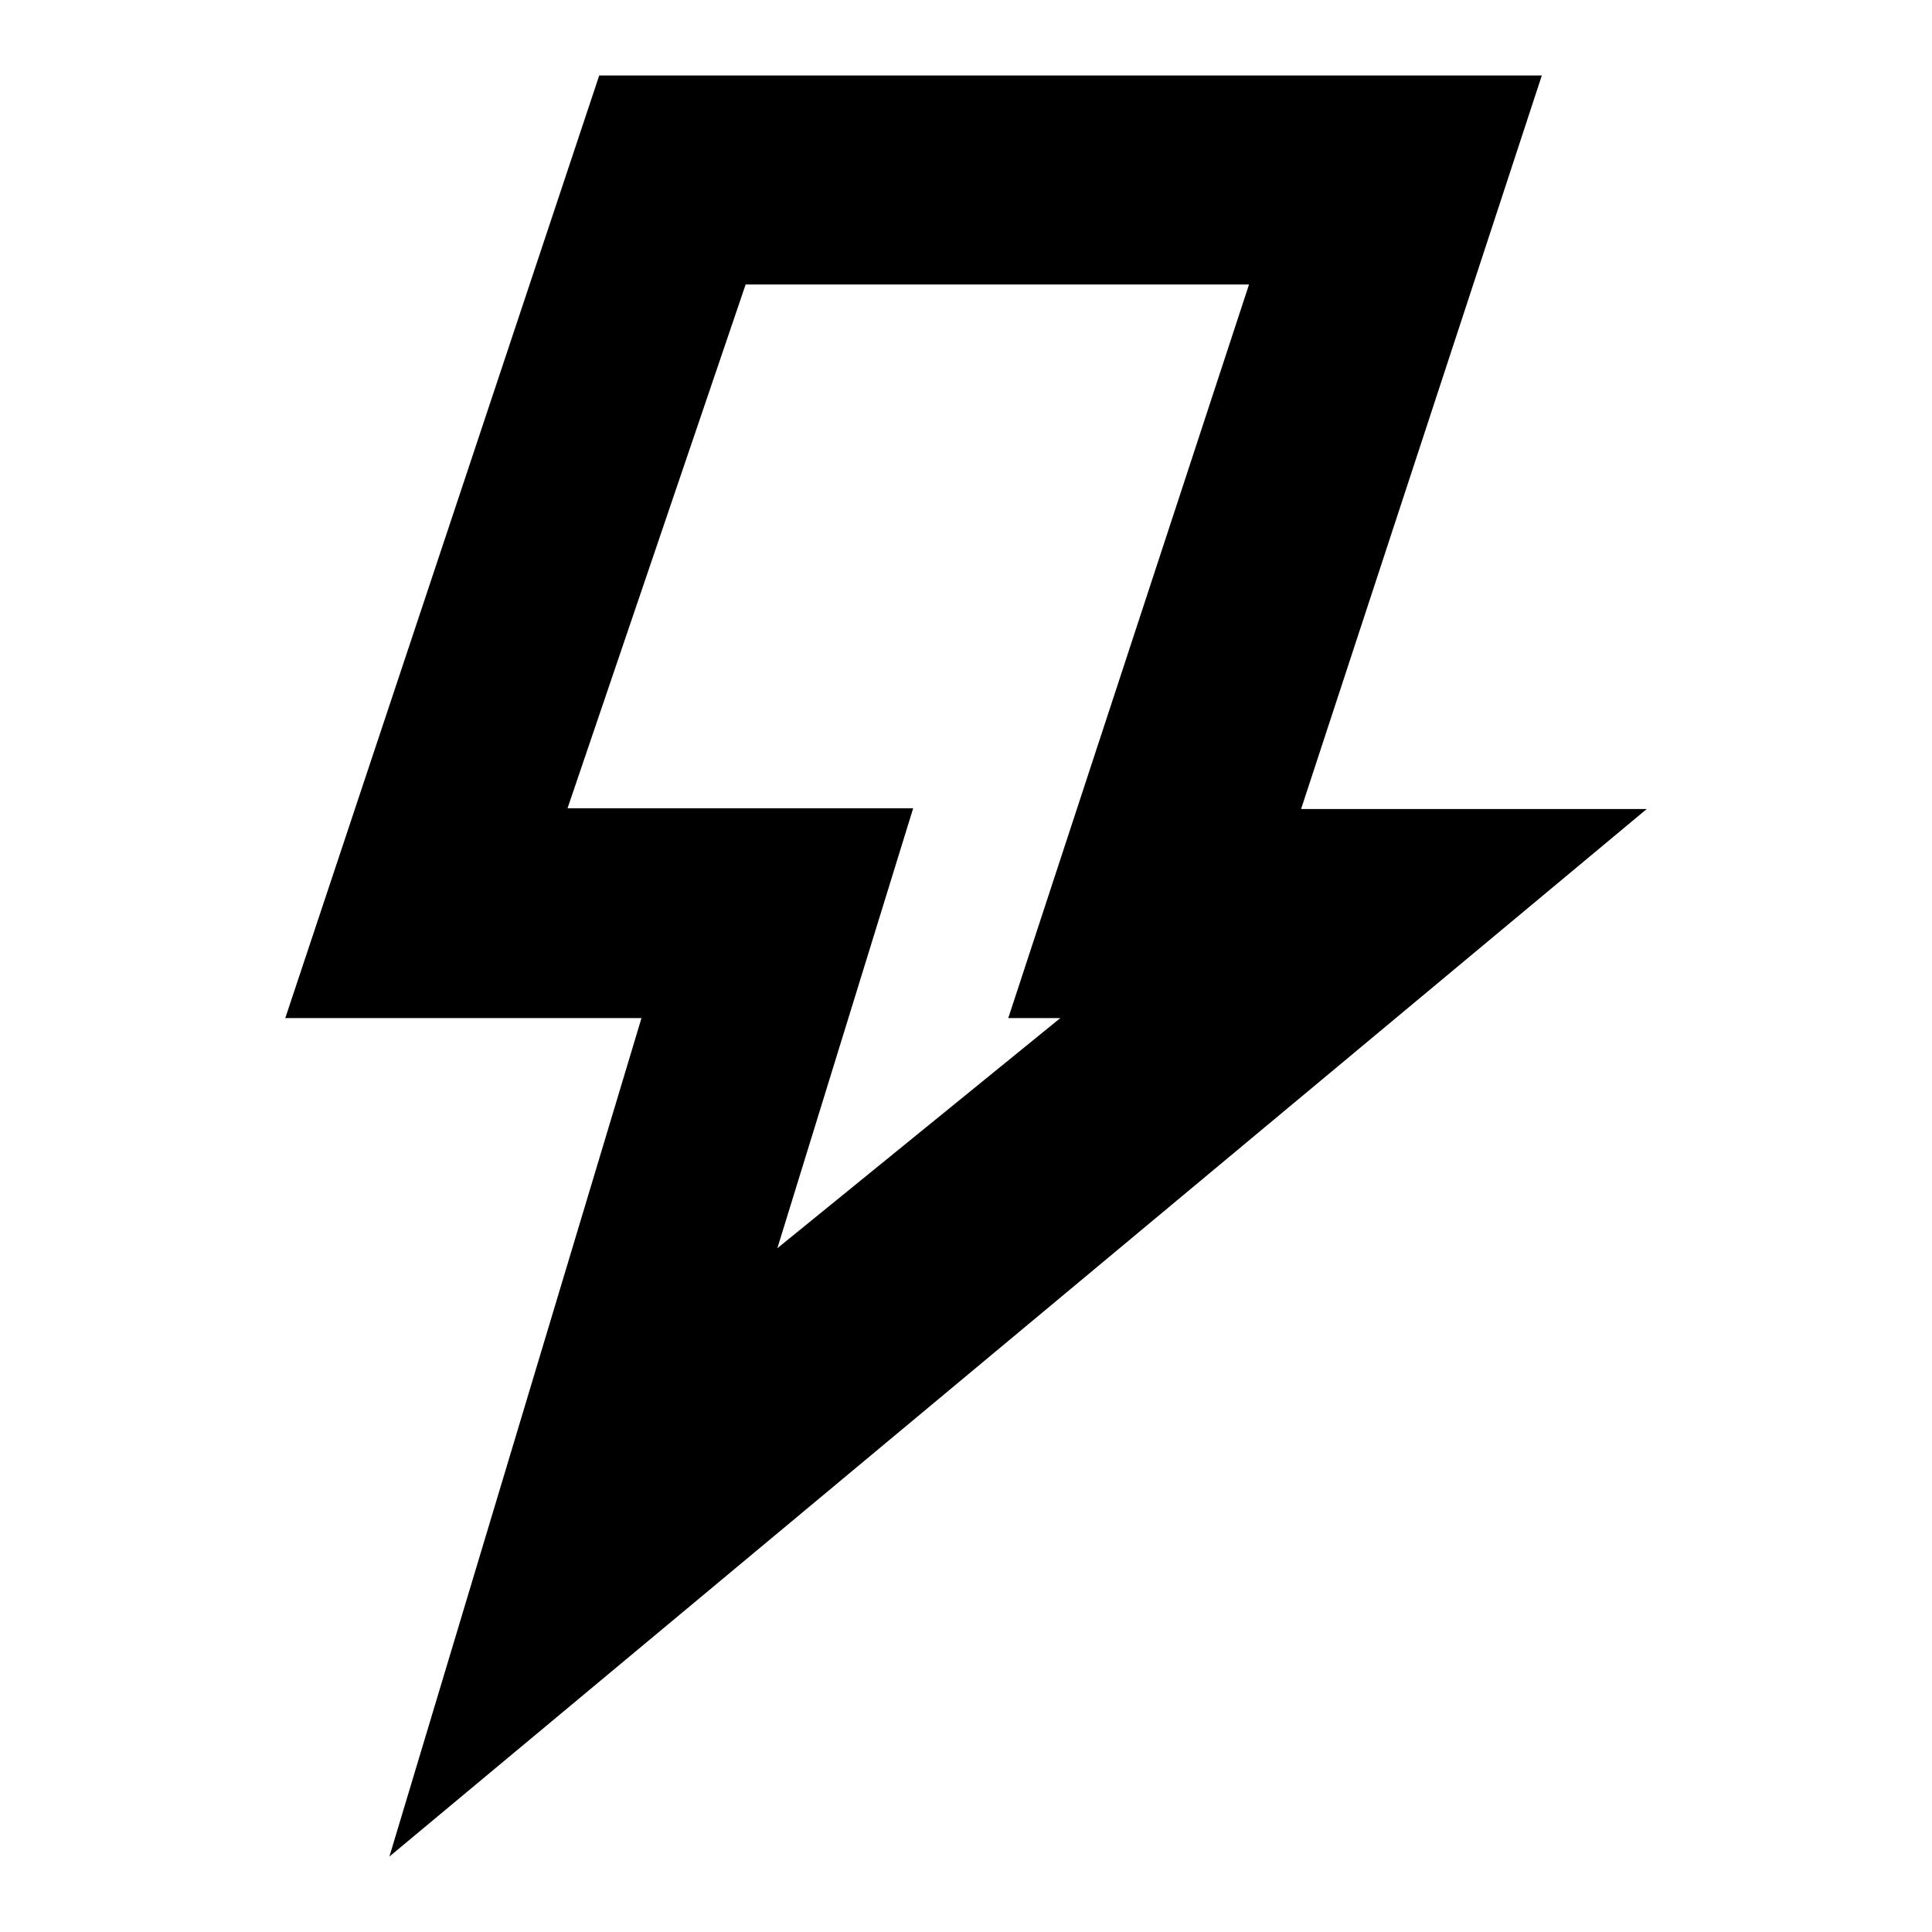
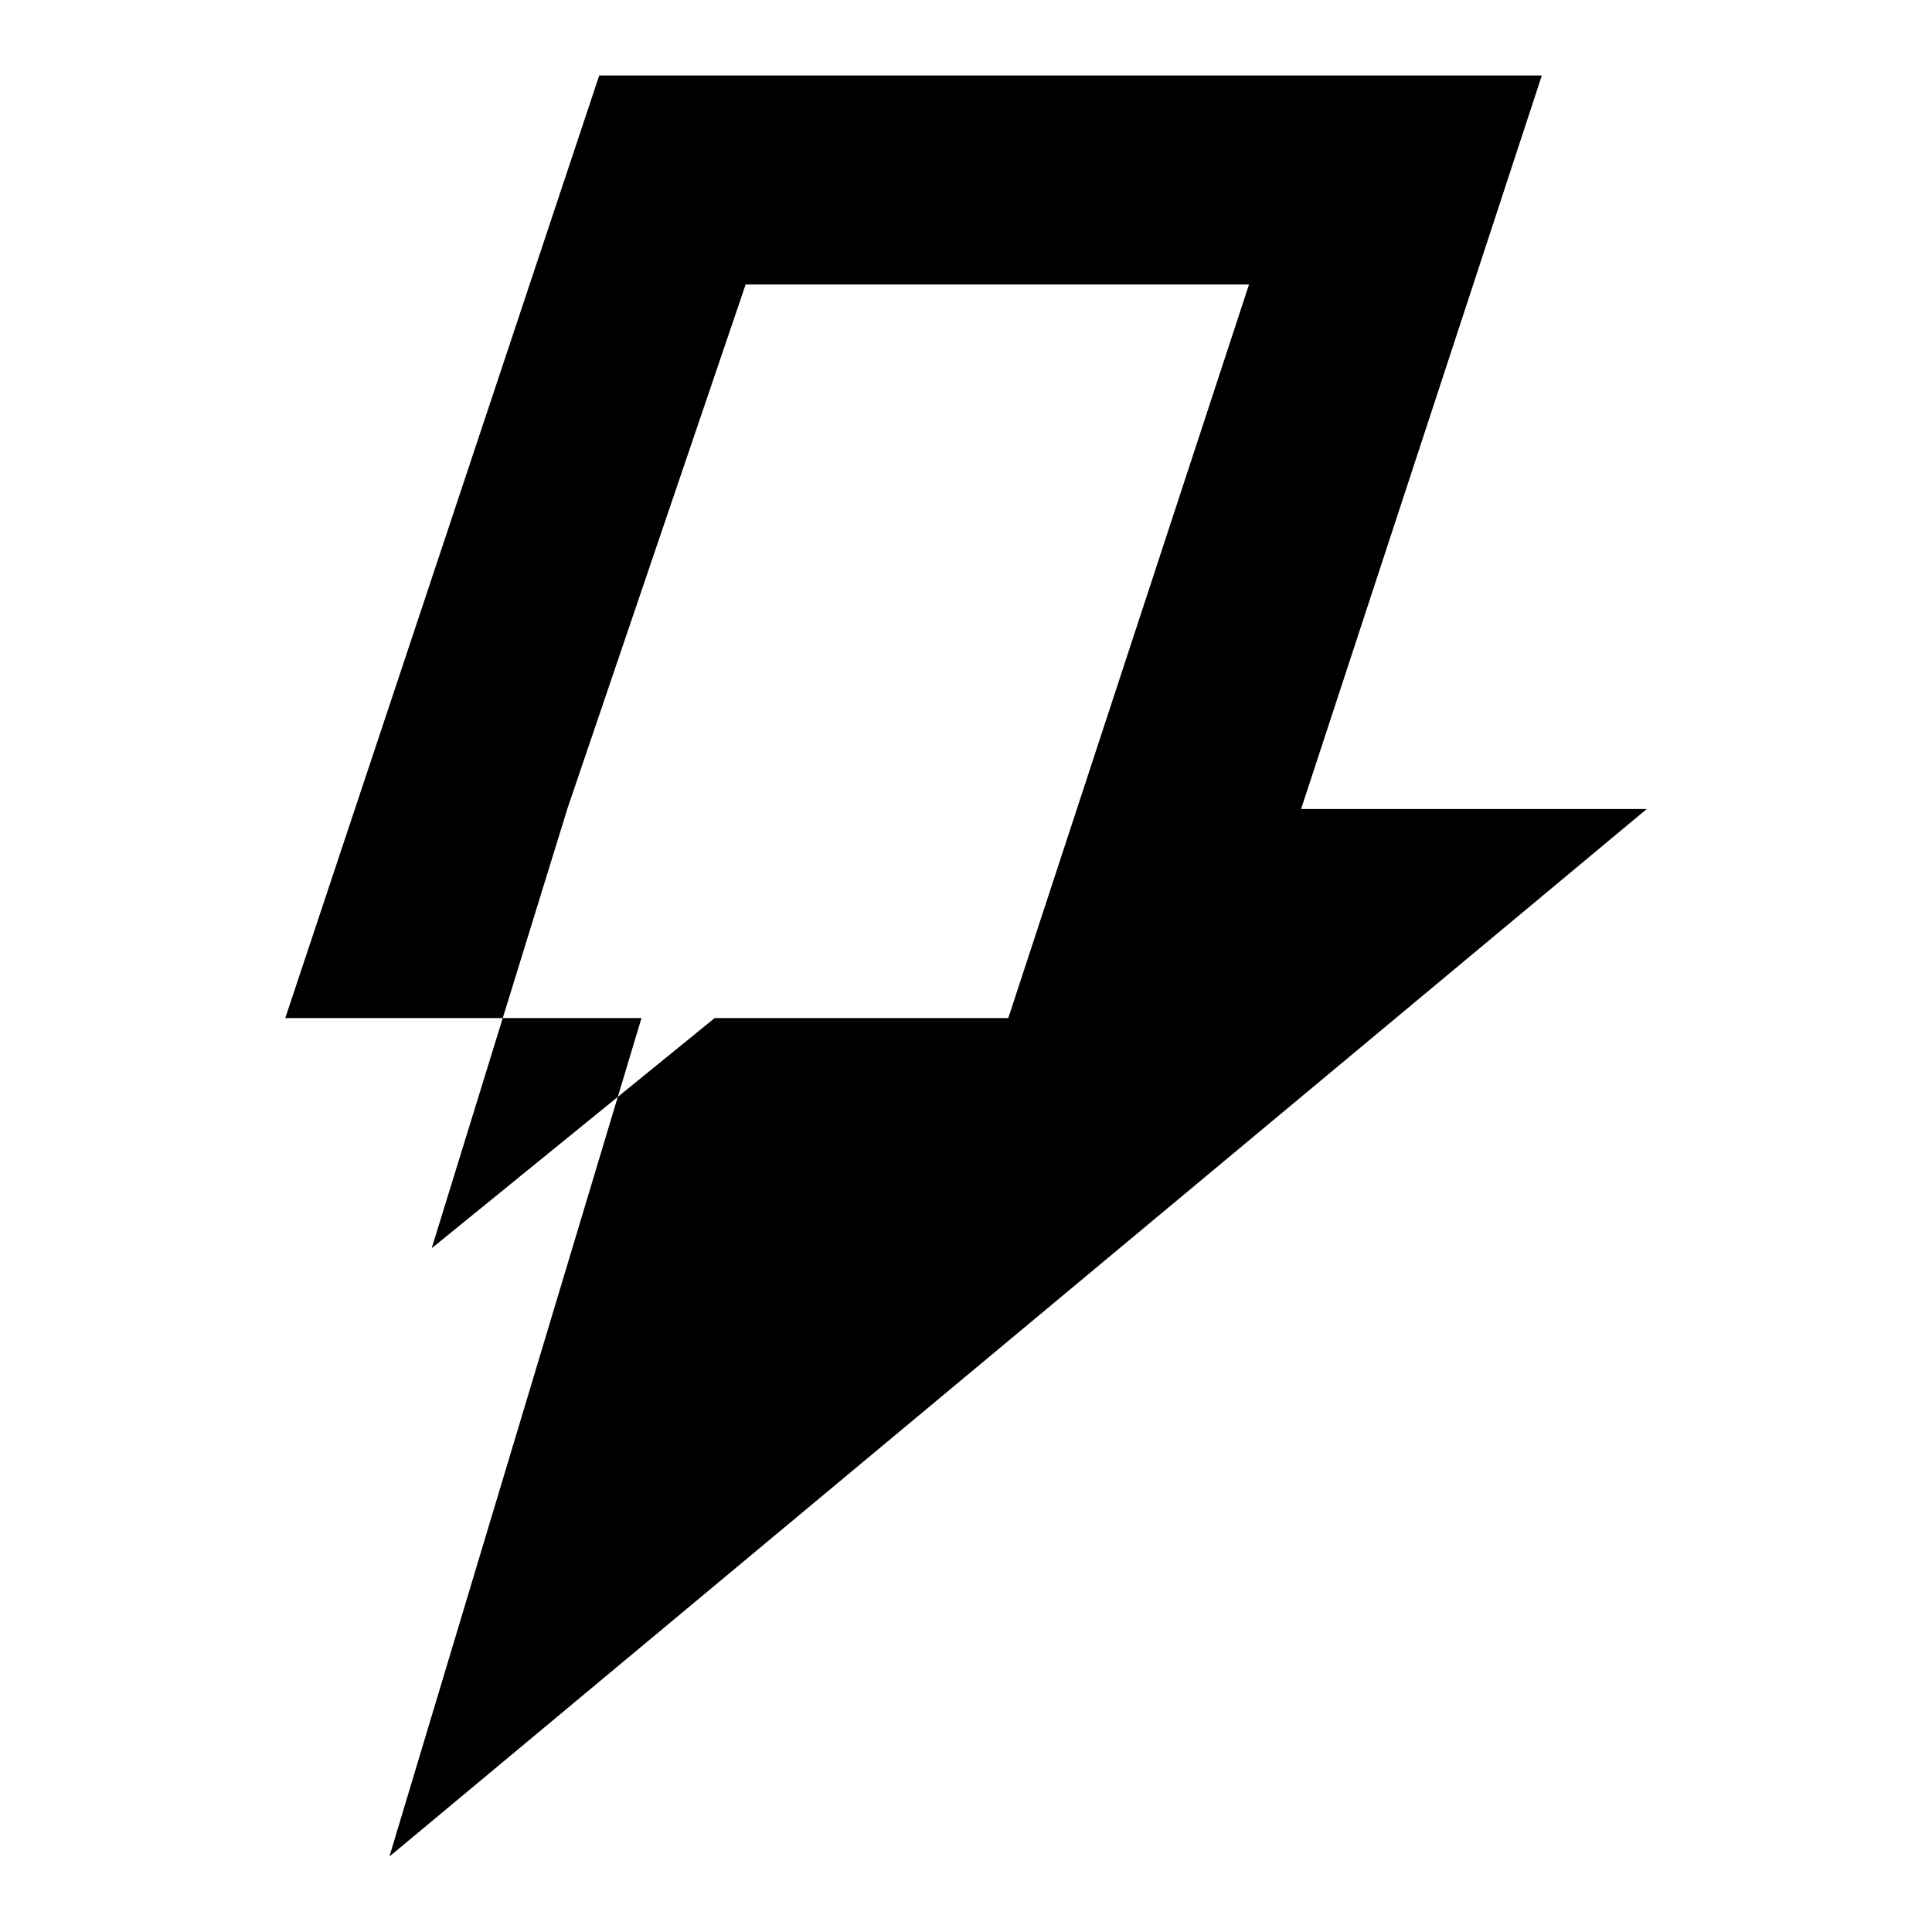
<svg xmlns="http://www.w3.org/2000/svg" version="1.1" x="0px" y="0px" viewBox="0 0 256 256" enable-background="new 0 0 256 256" xml:space="preserve">
  <g>
-     <path fill="#000000" d="M172.4,107.2h45.8L51.6,246L85,134.9H37.8L79.4,10h124.9L172.4,107.2L172.4,107.2z M133.6,134.9l31.9-97.2 H98.8l-23.6,69.4h45.8l-18,58.3l37.5-30.5H133.6L133.6,134.9z" />
+     <path fill="#000000" d="M172.4,107.2h45.8L51.6,246L85,134.9H37.8L79.4,10h124.9L172.4,107.2L172.4,107.2z M133.6,134.9l31.9-97.2 H98.8l-23.6,69.4l-18,58.3l37.5-30.5H133.6L133.6,134.9z" />
  </g>
</svg>